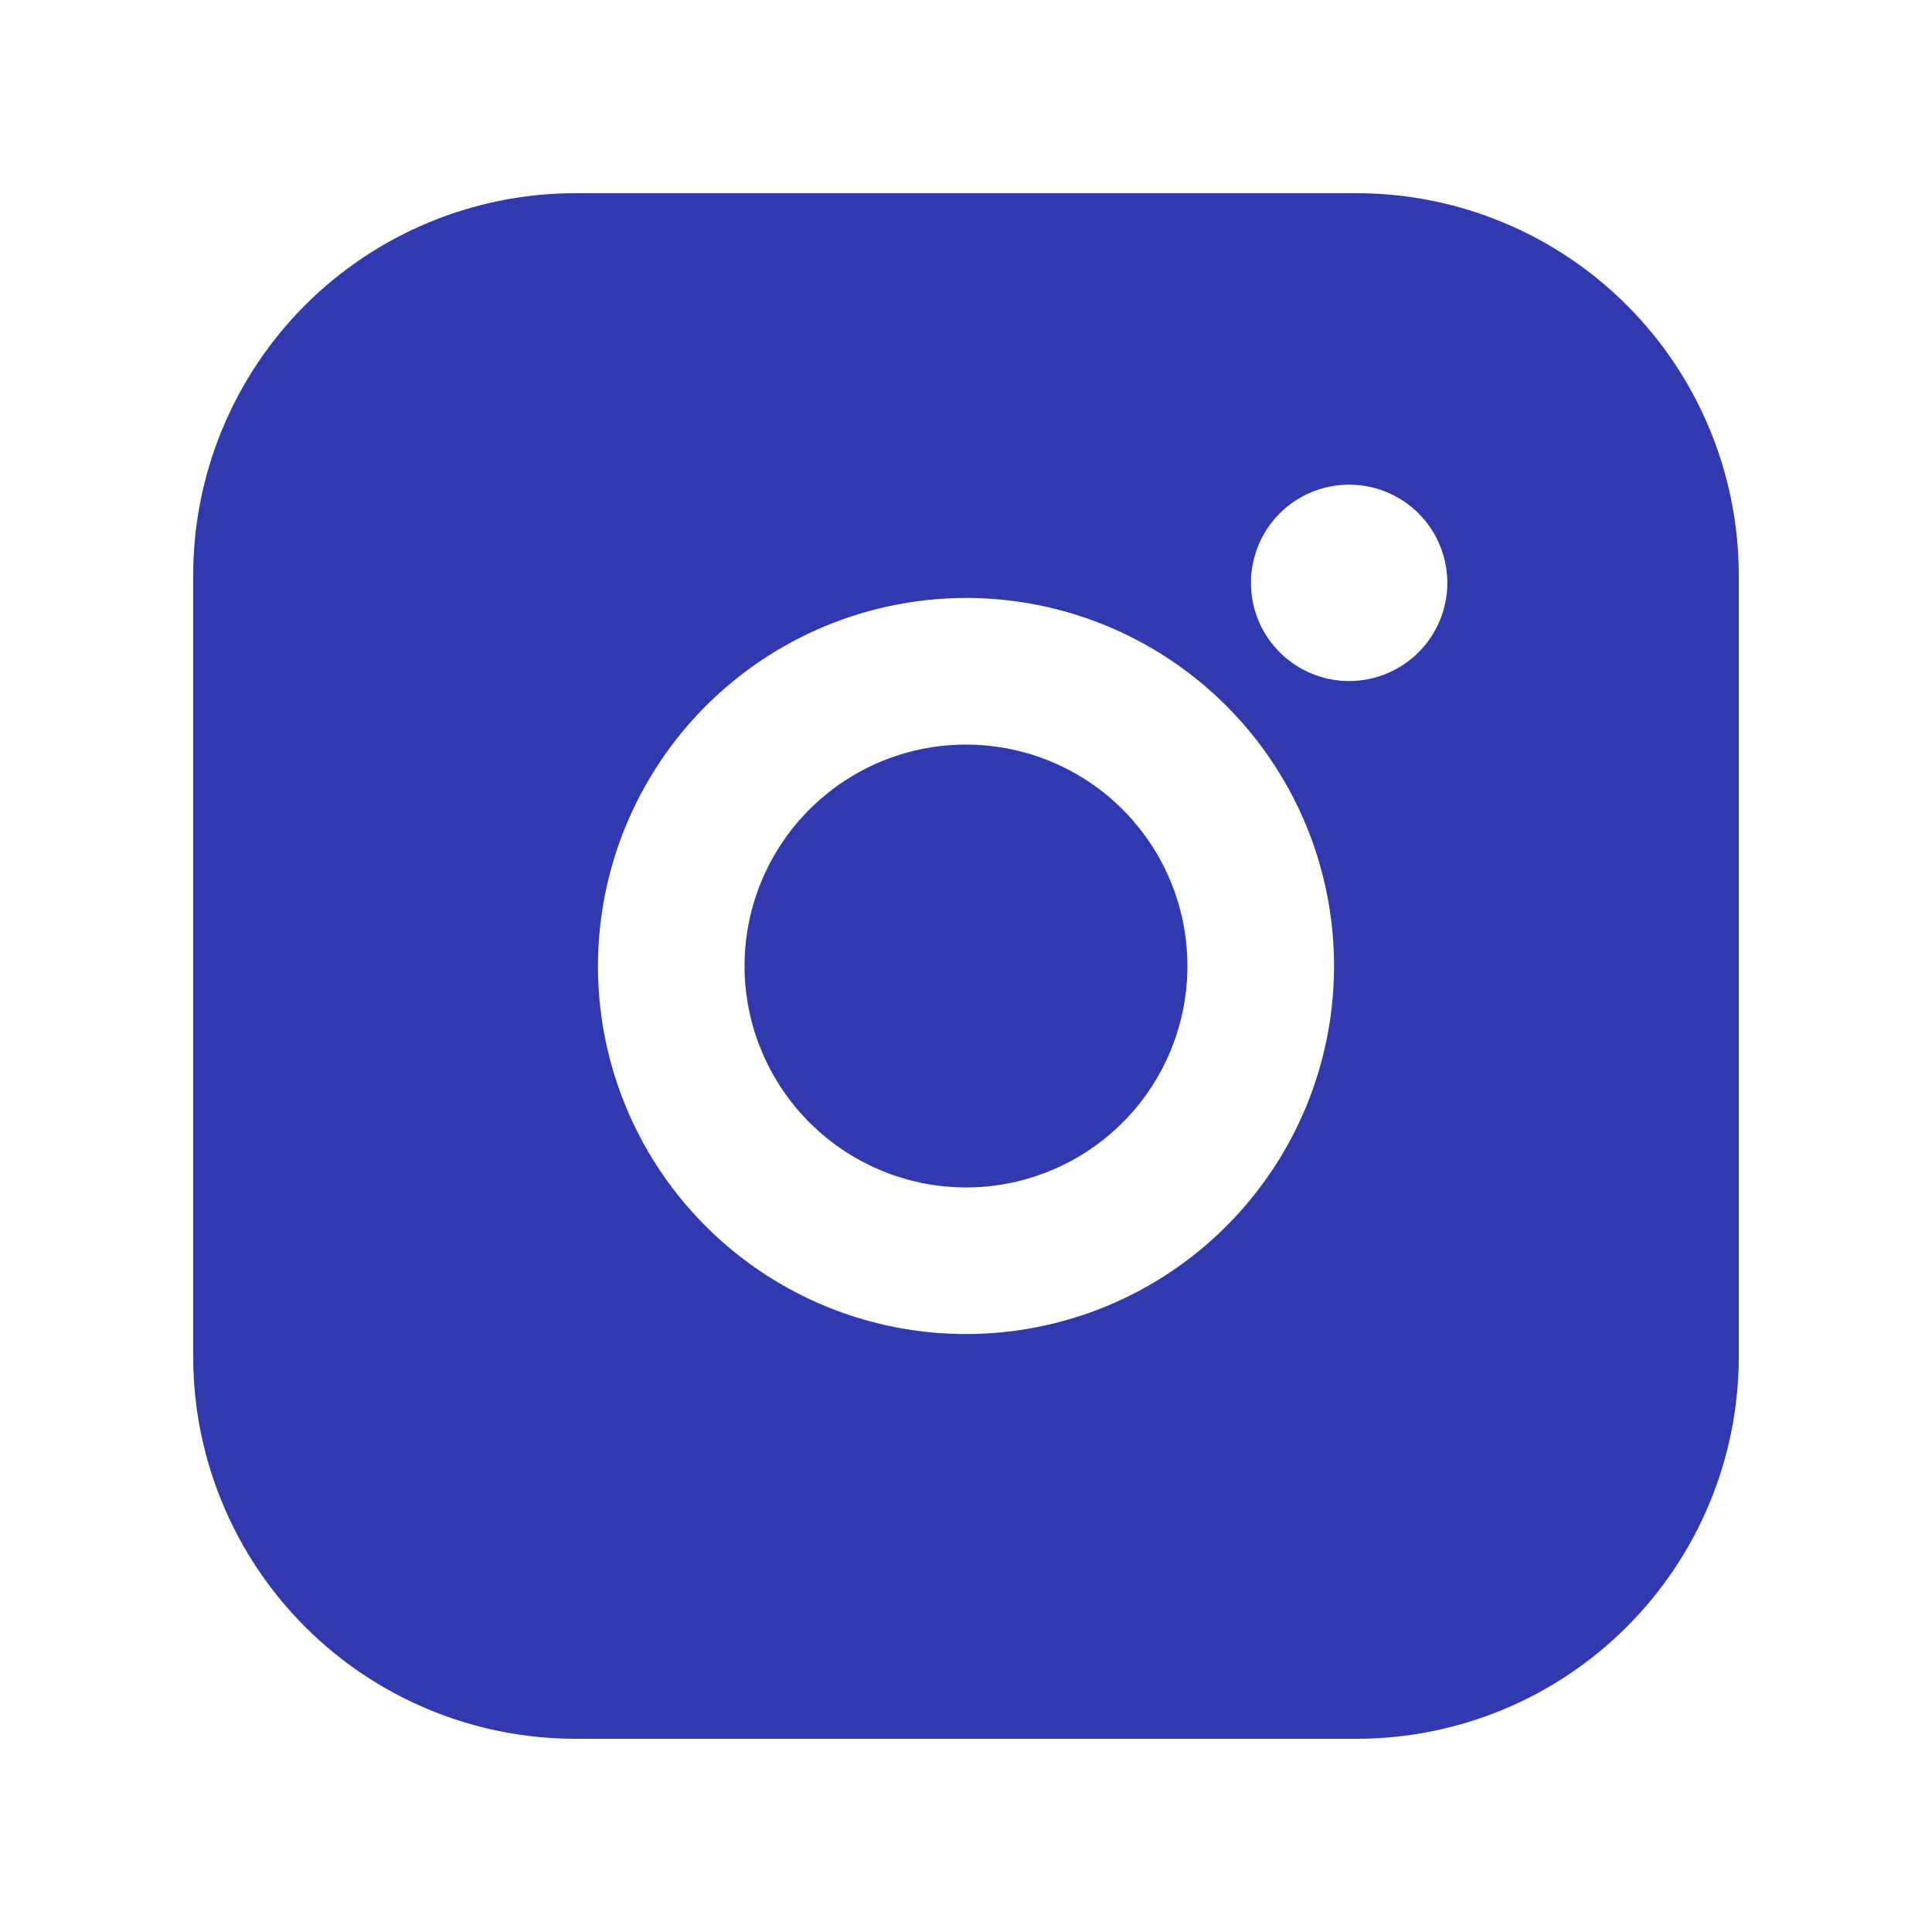
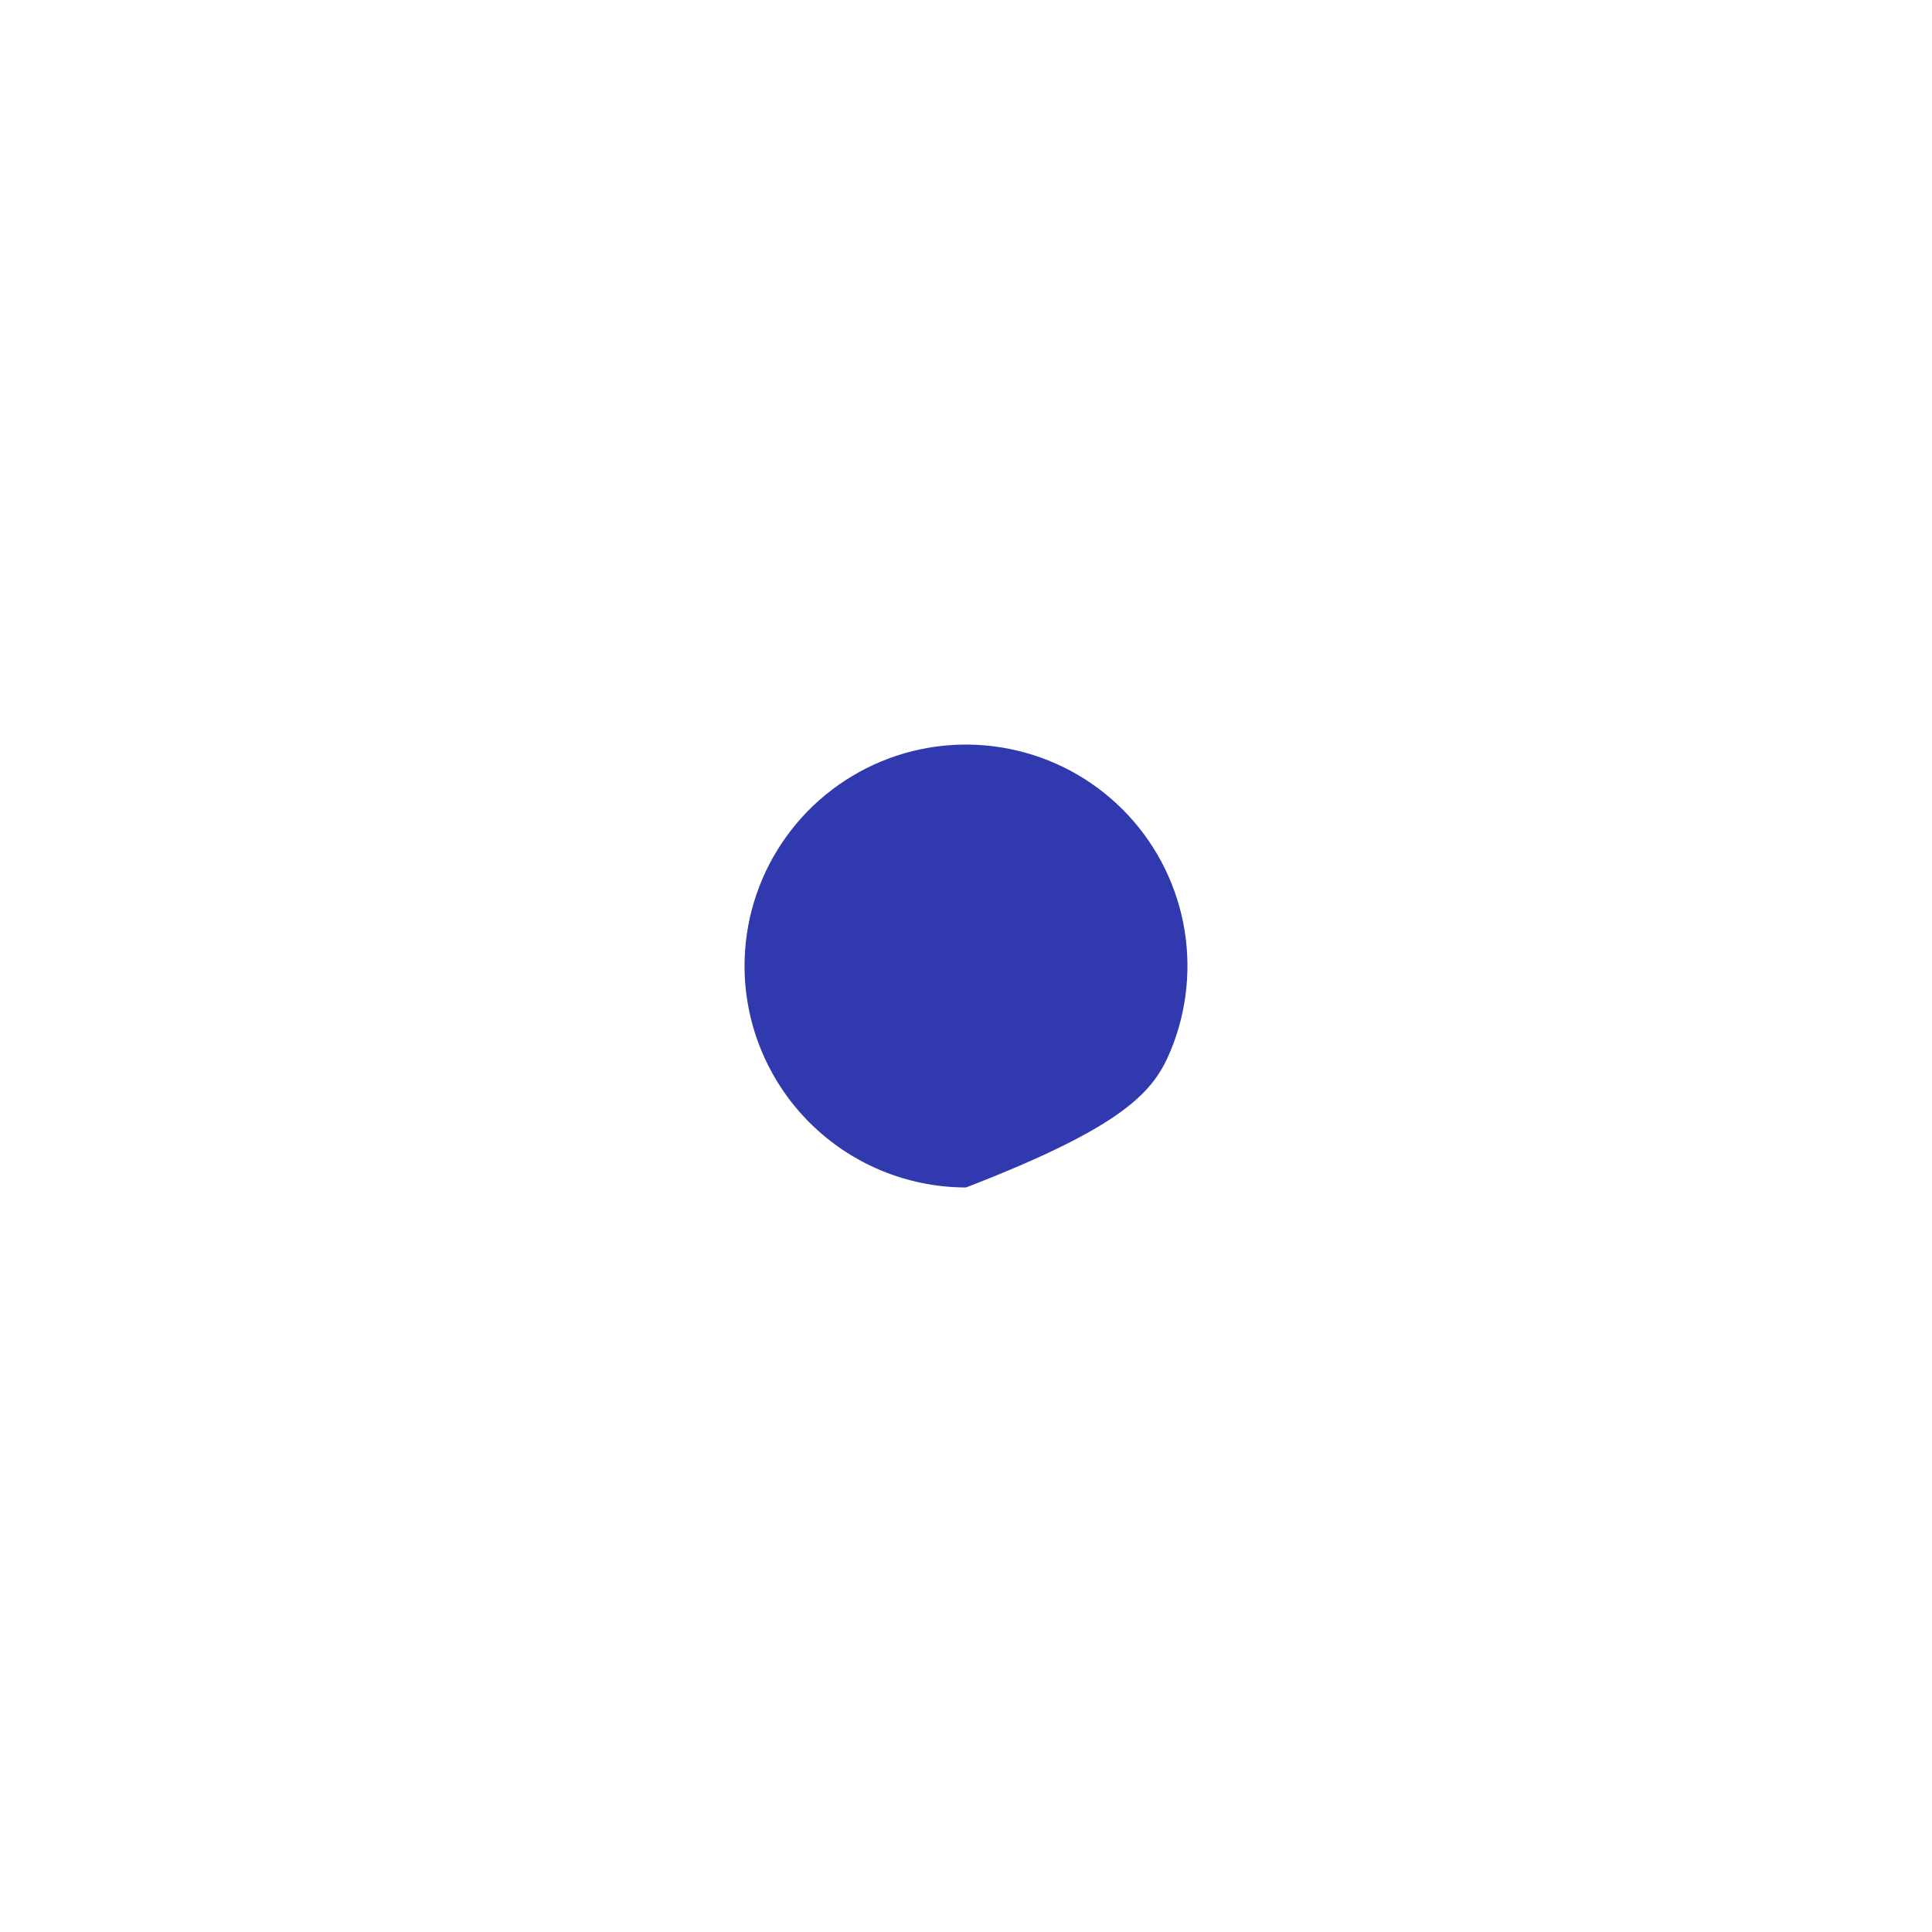
<svg xmlns="http://www.w3.org/2000/svg" width="30" height="30" viewBox="0 0 30 30" fill="none">
-   <path d="M21.071 3H8.929C7.357 3.001 5.85 3.627 4.738 4.738C3.627 5.85 3.001 7.357 3 8.929V21.071C3.001 22.643 3.627 24.15 4.738 25.262C5.85 26.373 7.357 26.998 8.929 27H21.071C22.643 26.998 24.15 26.373 25.261 25.261C26.373 24.15 26.998 22.643 27 21.071V8.929C26.998 7.357 26.373 5.85 25.261 4.739C24.15 3.627 22.643 3.002 21.071 3ZM20.948 10.575C20.646 10.575 20.351 10.485 20.101 10.317C19.85 10.149 19.655 9.911 19.54 9.632C19.425 9.354 19.395 9.047 19.455 8.751C19.514 8.456 19.659 8.184 19.873 7.971C20.086 7.758 20.358 7.614 20.654 7.555C20.95 7.497 21.256 7.527 21.535 7.643C21.813 7.759 22.051 7.954 22.218 8.205C22.385 8.456 22.474 8.751 22.474 9.053C22.474 9.253 22.434 9.451 22.357 9.636C22.28 9.821 22.168 9.988 22.026 10.13C21.884 10.271 21.716 10.383 21.531 10.46C21.346 10.536 21.148 10.575 20.948 10.575ZM15 9.285C16.13 9.285 17.235 9.62 18.175 10.248C19.115 10.876 19.847 11.769 20.28 12.813C20.712 13.857 20.826 15.006 20.605 16.115C20.385 17.224 19.84 18.242 19.041 19.041C18.242 19.84 17.224 20.385 16.115 20.605C15.006 20.826 13.857 20.712 12.813 20.28C11.769 19.847 10.876 19.115 10.248 18.175C9.62 17.235 9.285 16.13 9.285 15C9.287 13.485 9.89 12.033 10.961 10.961C12.033 9.89 13.485 9.287 15 9.285Z" fill="#303AAE" />
-   <path d="M15 18.439C15.68 18.439 16.345 18.237 16.91 17.86C17.476 17.482 17.917 16.945 18.177 16.316C18.437 15.688 18.505 14.996 18.373 14.329C18.24 13.662 17.913 13.05 17.432 12.569C16.951 12.088 16.338 11.76 15.671 11.628C15.004 11.495 14.312 11.563 13.684 11.823C13.056 12.084 12.519 12.524 12.141 13.09C11.763 13.655 11.561 14.32 11.561 15C11.562 15.912 11.925 16.786 12.57 17.431C13.214 18.075 14.088 18.438 15 18.439Z" fill="#303AAE" />
+   <path d="M15 18.439C17.476 17.482 17.917 16.945 18.177 16.316C18.437 15.688 18.505 14.996 18.373 14.329C18.24 13.662 17.913 13.05 17.432 12.569C16.951 12.088 16.338 11.76 15.671 11.628C15.004 11.495 14.312 11.563 13.684 11.823C13.056 12.084 12.519 12.524 12.141 13.09C11.763 13.655 11.561 14.32 11.561 15C11.562 15.912 11.925 16.786 12.57 17.431C13.214 18.075 14.088 18.438 15 18.439Z" fill="#303AAE" />
</svg>